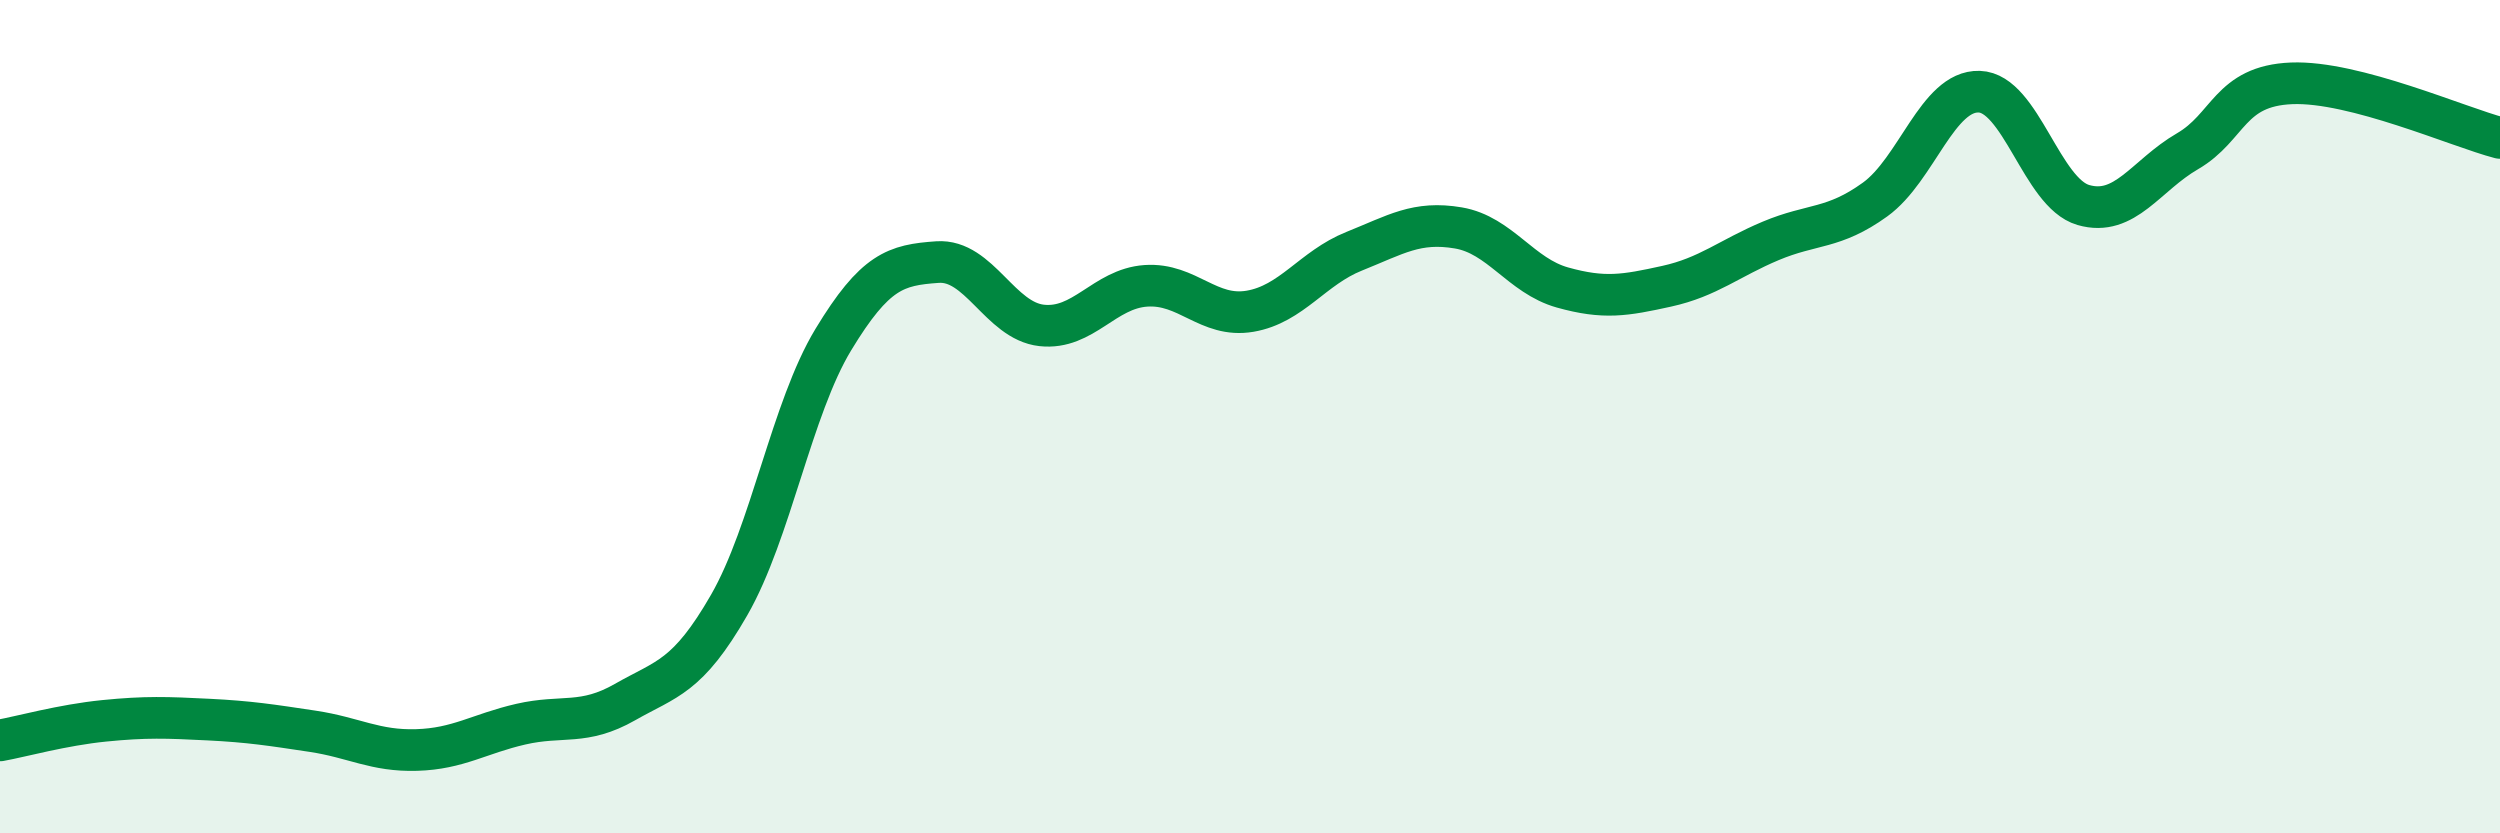
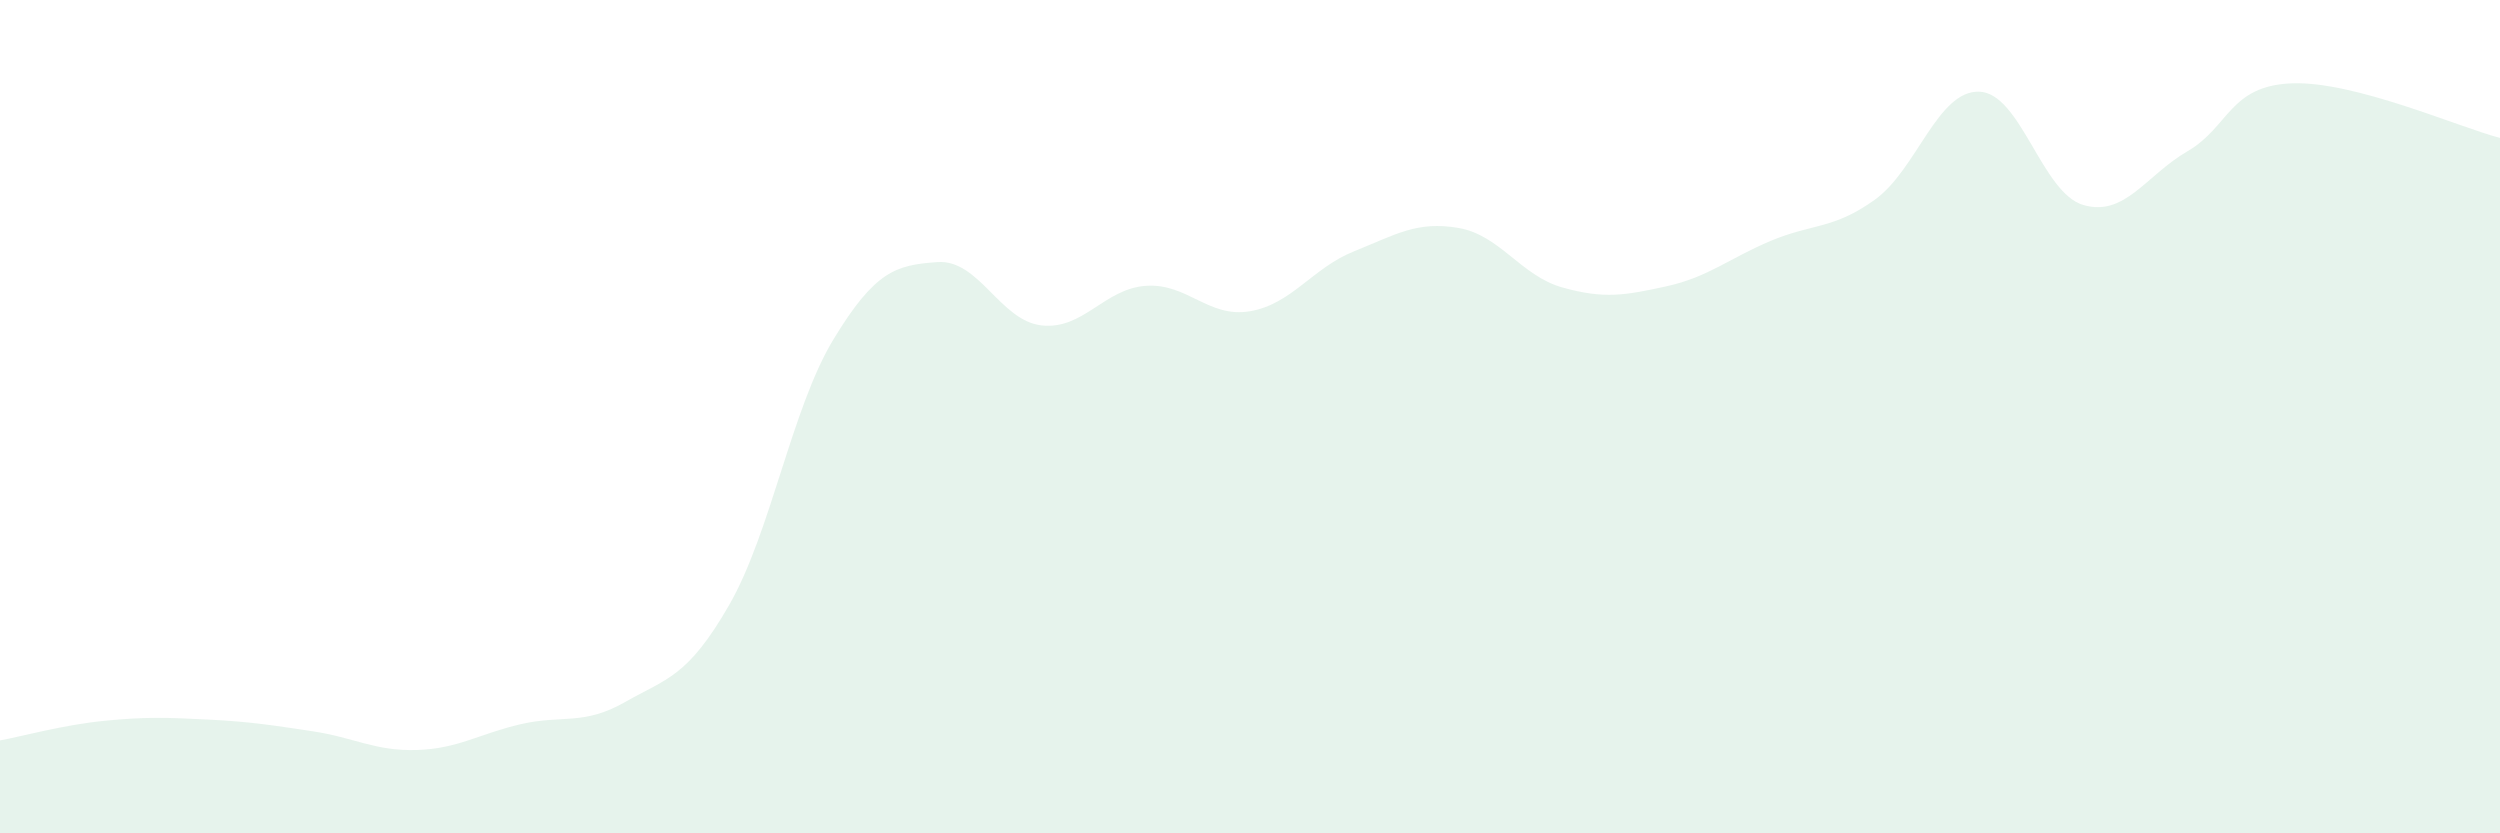
<svg xmlns="http://www.w3.org/2000/svg" width="60" height="20" viewBox="0 0 60 20">
  <path d="M 0,17.77 C 0.5,17.68 1.5,17.4 2.5,17.3 C 3.5,17.2 4,17.22 5,17.27 C 6,17.32 6.5,17.4 7.5,17.55 C 8.5,17.7 9,18.03 10,18 C 11,17.97 11.5,17.61 12.5,17.38 C 13.5,17.15 14,17.42 15,16.85 C 16,16.28 16.5,16.26 17.5,14.52 C 18.5,12.78 19,9.8 20,8.15 C 21,6.5 21.5,6.36 22.5,6.29 C 23.5,6.22 24,7.7 25,7.81 C 26,7.92 26.5,6.93 27.5,6.86 C 28.5,6.79 29,7.64 30,7.47 C 31,7.3 31.5,6.43 32.5,6.03 C 33.5,5.63 34,5.3 35,5.47 C 36,5.64 36.5,6.62 37.5,6.9 C 38.5,7.18 39,7.09 40,6.87 C 41,6.65 41.5,6.2 42.5,5.78 C 43.5,5.36 44,5.51 45,4.79 C 46,4.07 46.5,2.17 47.5,2.2 C 48.5,2.23 49,4.63 50,4.92 C 51,5.21 51.5,4.21 52.5,3.63 C 53.5,3.05 53.5,2.06 55,2 C 56.5,1.94 59,3.05 60,3.31L60 20L0 20Z" fill="#008740" opacity="0.1" stroke-linecap="round" stroke-linejoin="round" />
-   <path d="M 0,17.77 C 0.5,17.68 1.5,17.4 2.5,17.3 C 3.5,17.2 4,17.22 5,17.27 C 6,17.32 6.5,17.4 7.5,17.55 C 8.5,17.7 9,18.03 10,18 C 11,17.97 11.5,17.61 12.5,17.38 C 13.5,17.15 14,17.42 15,16.85 C 16,16.28 16.5,16.26 17.5,14.52 C 18.5,12.78 19,9.8 20,8.15 C 21,6.5 21.5,6.36 22.5,6.29 C 23.5,6.22 24,7.7 25,7.81 C 26,7.92 26.5,6.93 27.5,6.86 C 28.5,6.79 29,7.64 30,7.47 C 31,7.3 31.5,6.43 32.5,6.03 C 33.5,5.63 34,5.3 35,5.47 C 36,5.64 36.5,6.62 37.5,6.9 C 38.5,7.18 39,7.09 40,6.87 C 41,6.65 41.5,6.2 42.5,5.78 C 43.5,5.36 44,5.51 45,4.79 C 46,4.07 46.5,2.17 47.5,2.2 C 48.5,2.23 49,4.63 50,4.92 C 51,5.21 51.5,4.21 52.5,3.63 C 53.5,3.05 53.5,2.06 55,2 C 56.5,1.94 59,3.05 60,3.31" stroke="#008740" stroke-width="1" fill="none" stroke-linecap="round" stroke-linejoin="round" />
</svg>